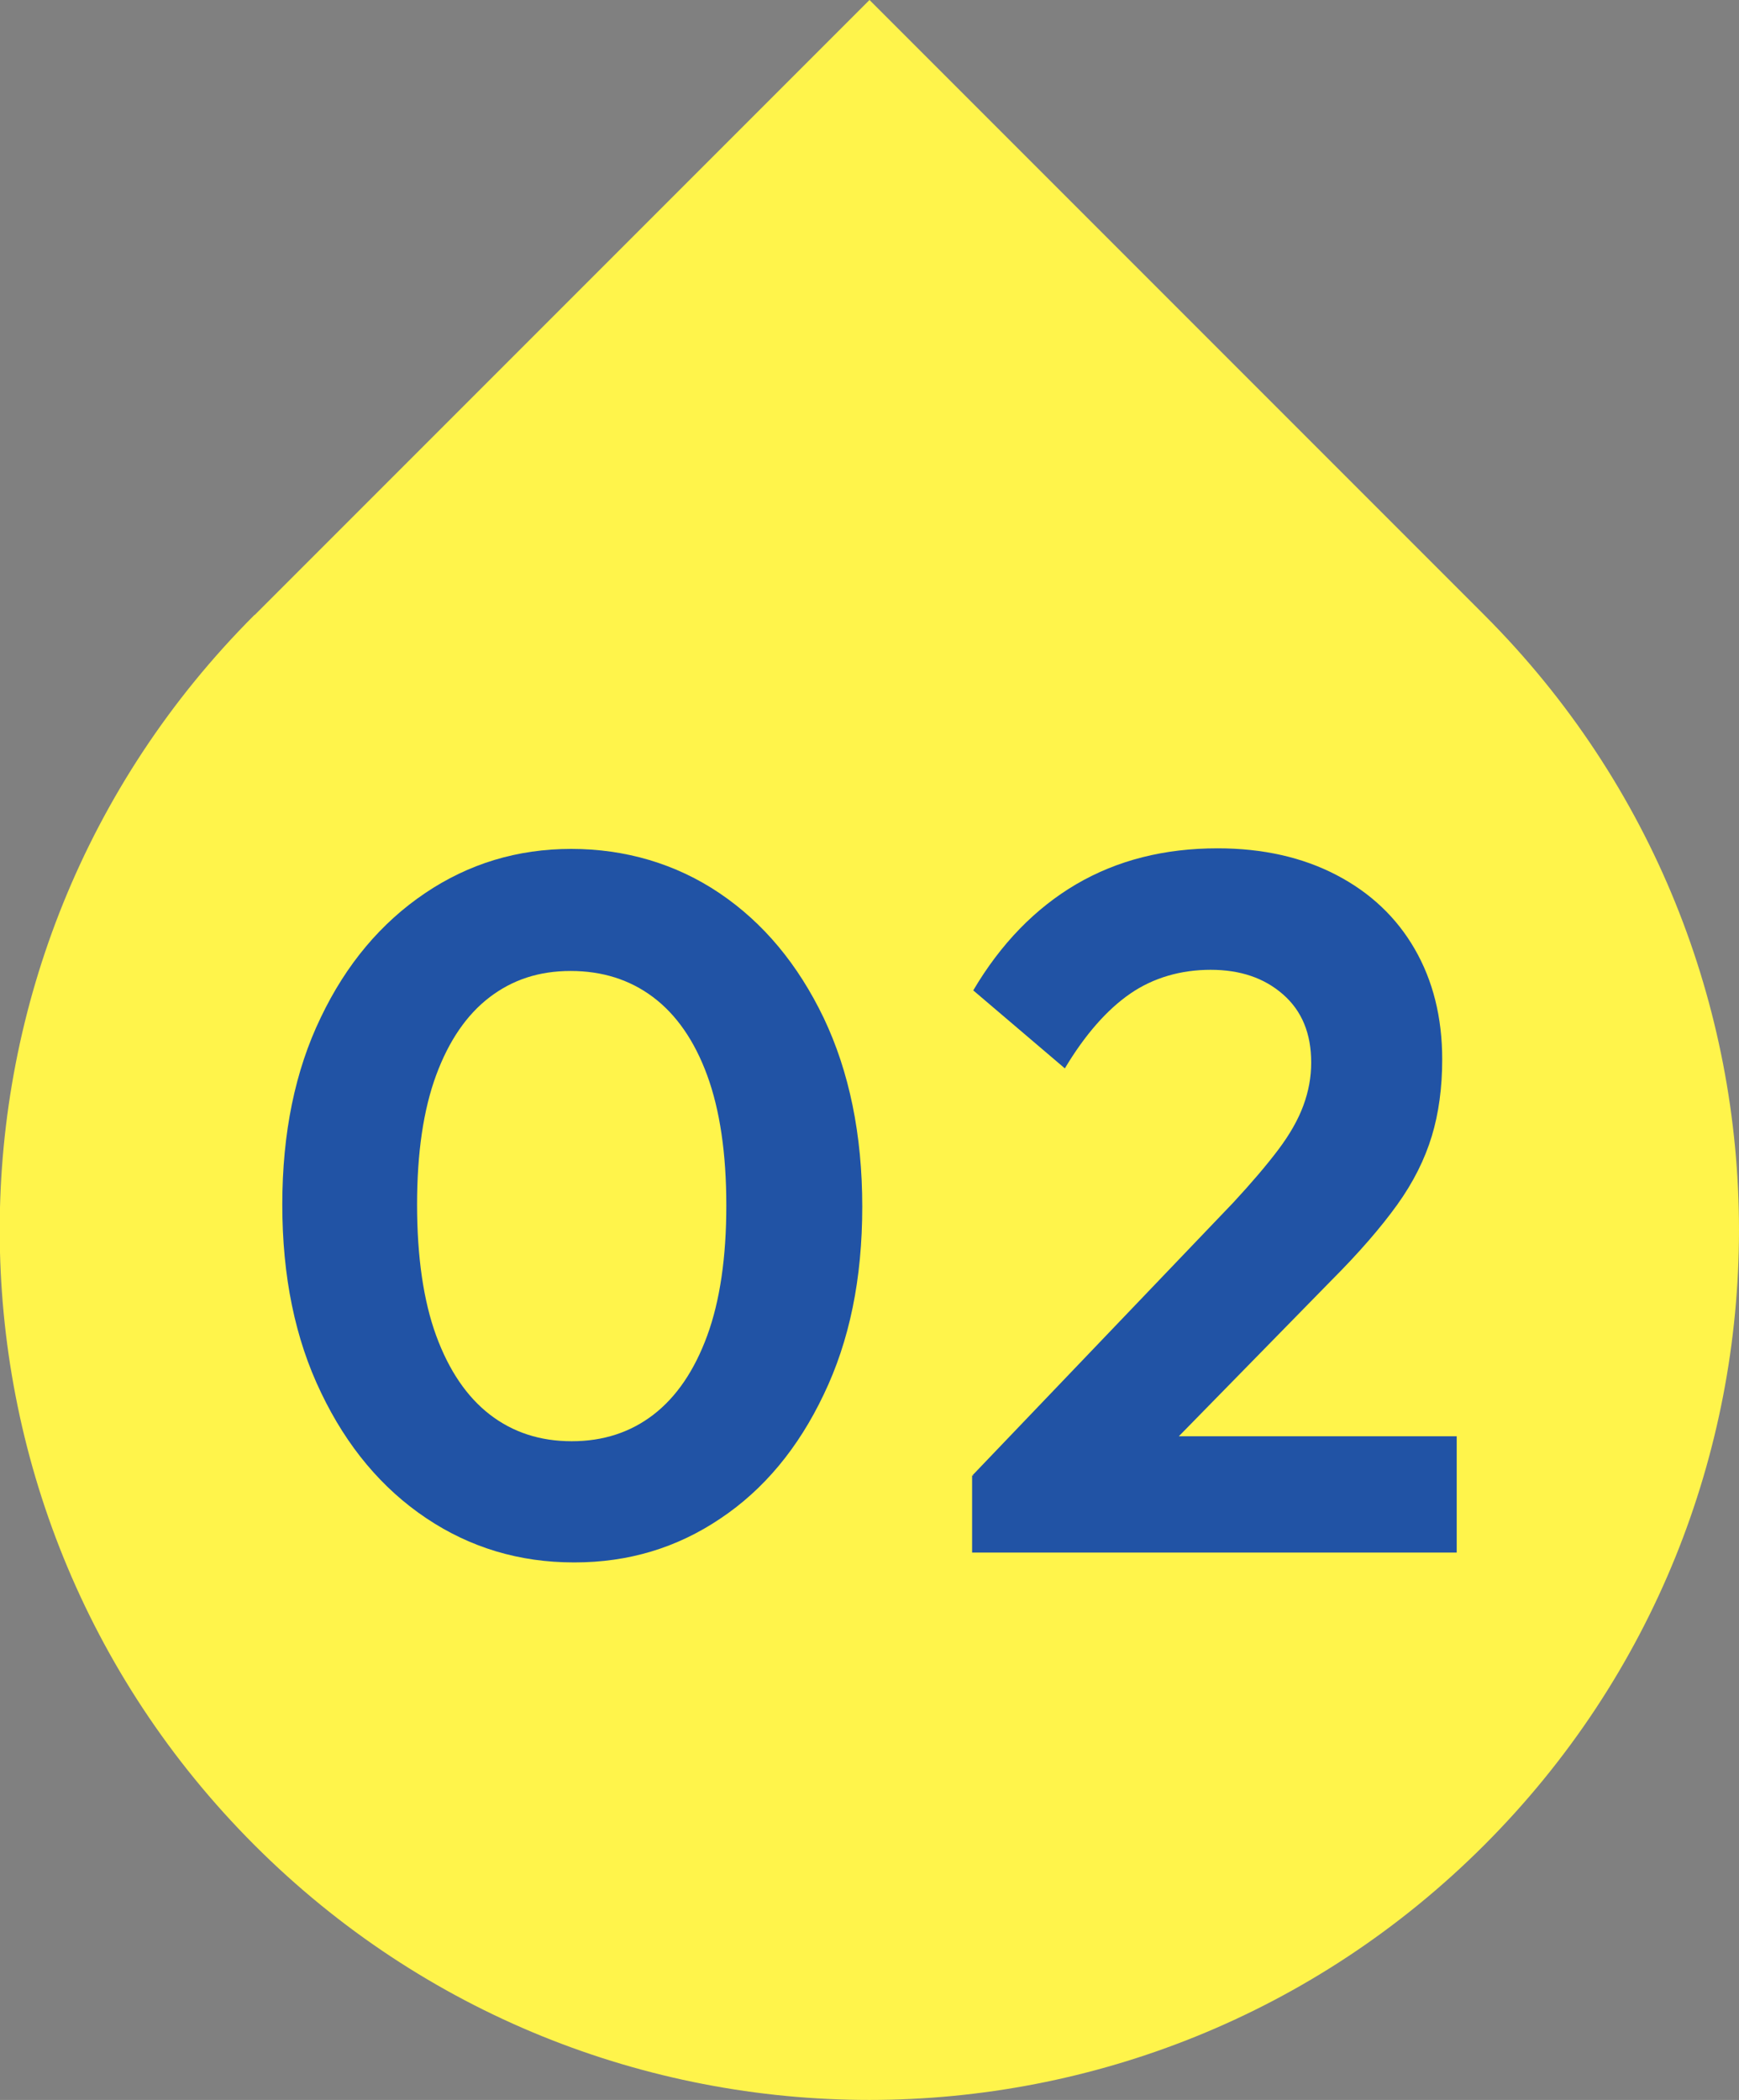
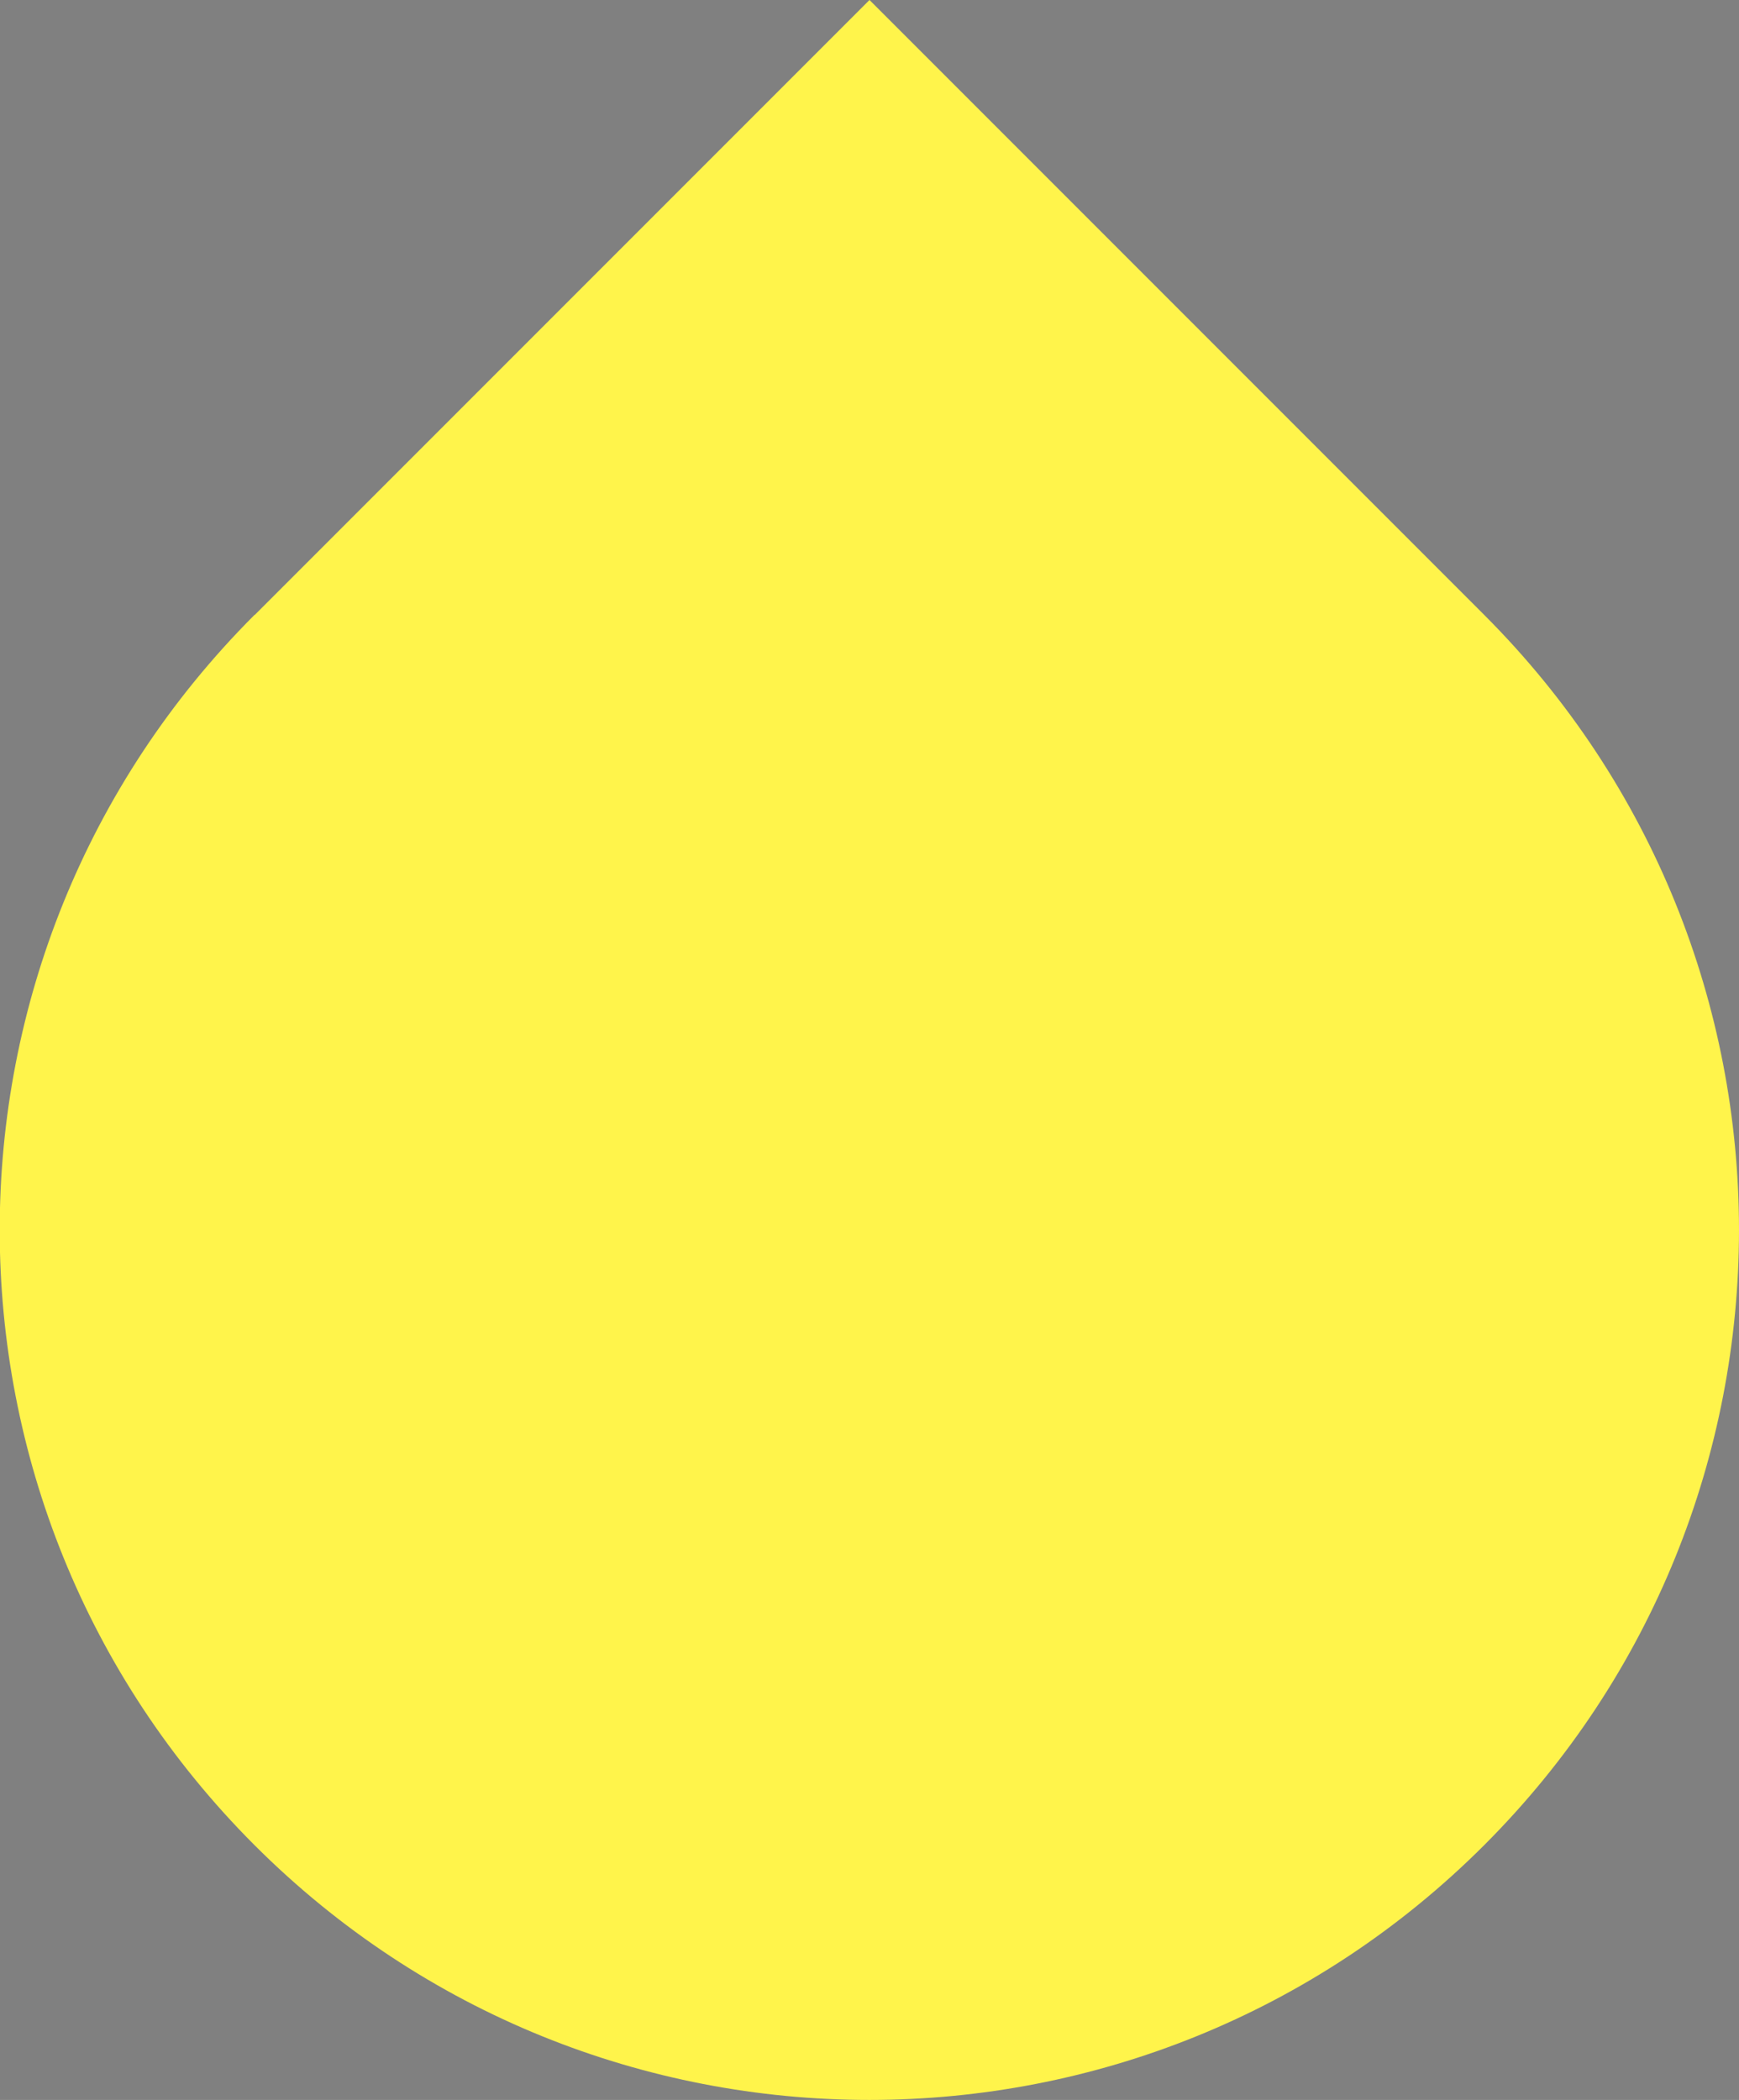
<svg xmlns="http://www.w3.org/2000/svg" id="_レイヤー_2" viewBox="0 0 60 72.43">
  <rect x="0" y="0" width="60" height="72.43" fill="#808080" stroke="none" />
  <defs>
    <style>.cls-1{fill:#fff44b;}.cls-2{fill:#2153a5;}</style>
  </defs>
  <g id="text">
    <path class="cls-1" d="M8.79,21.21L30,0l21.21,21.21c11.72,11.72,11.72,30.71,0,42.43h0c-11.72,11.72-30.71,11.72-42.43,0h0c-11.72-11.72-11.72-30.71,0-42.43Z" />
-     <path class="cls-2" d="M19.8,53.89c-1.88,0-3.58-.51-5.1-1.53-1.52-1.02-2.73-2.46-3.62-4.32-.9-1.86-1.34-4.02-1.34-6.49s.44-4.62,1.33-6.46c.88-1.84,2.08-3.26,3.59-4.28,1.51-1.02,3.19-1.53,5.05-1.53s3.61.51,5.12,1.53c1.51,1.02,2.7,2.45,3.59,4.3.88,1.85,1.33,4.02,1.33,6.51s-.44,4.63-1.33,6.48c-.88,1.85-2.07,3.28-3.57,4.28-1.5,1.01-3.17,1.51-5.03,1.51ZM19.73,49.71c1.09,0,2.03-.31,2.82-.92.79-.61,1.41-1.52,1.85-2.72.44-1.2.66-2.7.66-4.49s-.22-3.29-.66-4.49c-.44-1.2-1.07-2.1-1.87-2.7-.8-.6-1.75-.9-2.84-.9s-2,.3-2.79.9c-.79.6-1.41,1.5-1.85,2.69s-.66,2.68-.66,4.47.22,3.32.66,4.52c.44,1.2,1.06,2.11,1.85,2.72.79.61,1.73.92,2.82.92Z" />
-     <path class="cls-2" d="M33.54,50.9l9.01-9.42c.63-.68,1.15-1.29,1.55-1.82.4-.53.69-1.04.87-1.53.18-.49.27-.98.27-1.48,0-1-.32-1.78-.97-2.35-.65-.57-1.48-.85-2.5-.85s-1.97.27-2.77.82-1.56,1.41-2.26,2.58l-3.16-2.69c.95-1.61,2.14-2.83,3.55-3.66,1.42-.83,3.04-1.24,4.88-1.24,1.56,0,2.93.31,4.1.92,1.17.61,2.07,1.46,2.7,2.55s.95,2.36.95,3.81c0,.97-.12,1.86-.36,2.65-.24.79-.63,1.58-1.19,2.36-.56.78-1.32,1.66-2.29,2.63l-6.56,6.7h-5.81ZM33.54,53.55v-2.65l3.94-1.36h12.78v4.01h-16.73Z" />
  </g>
</svg>